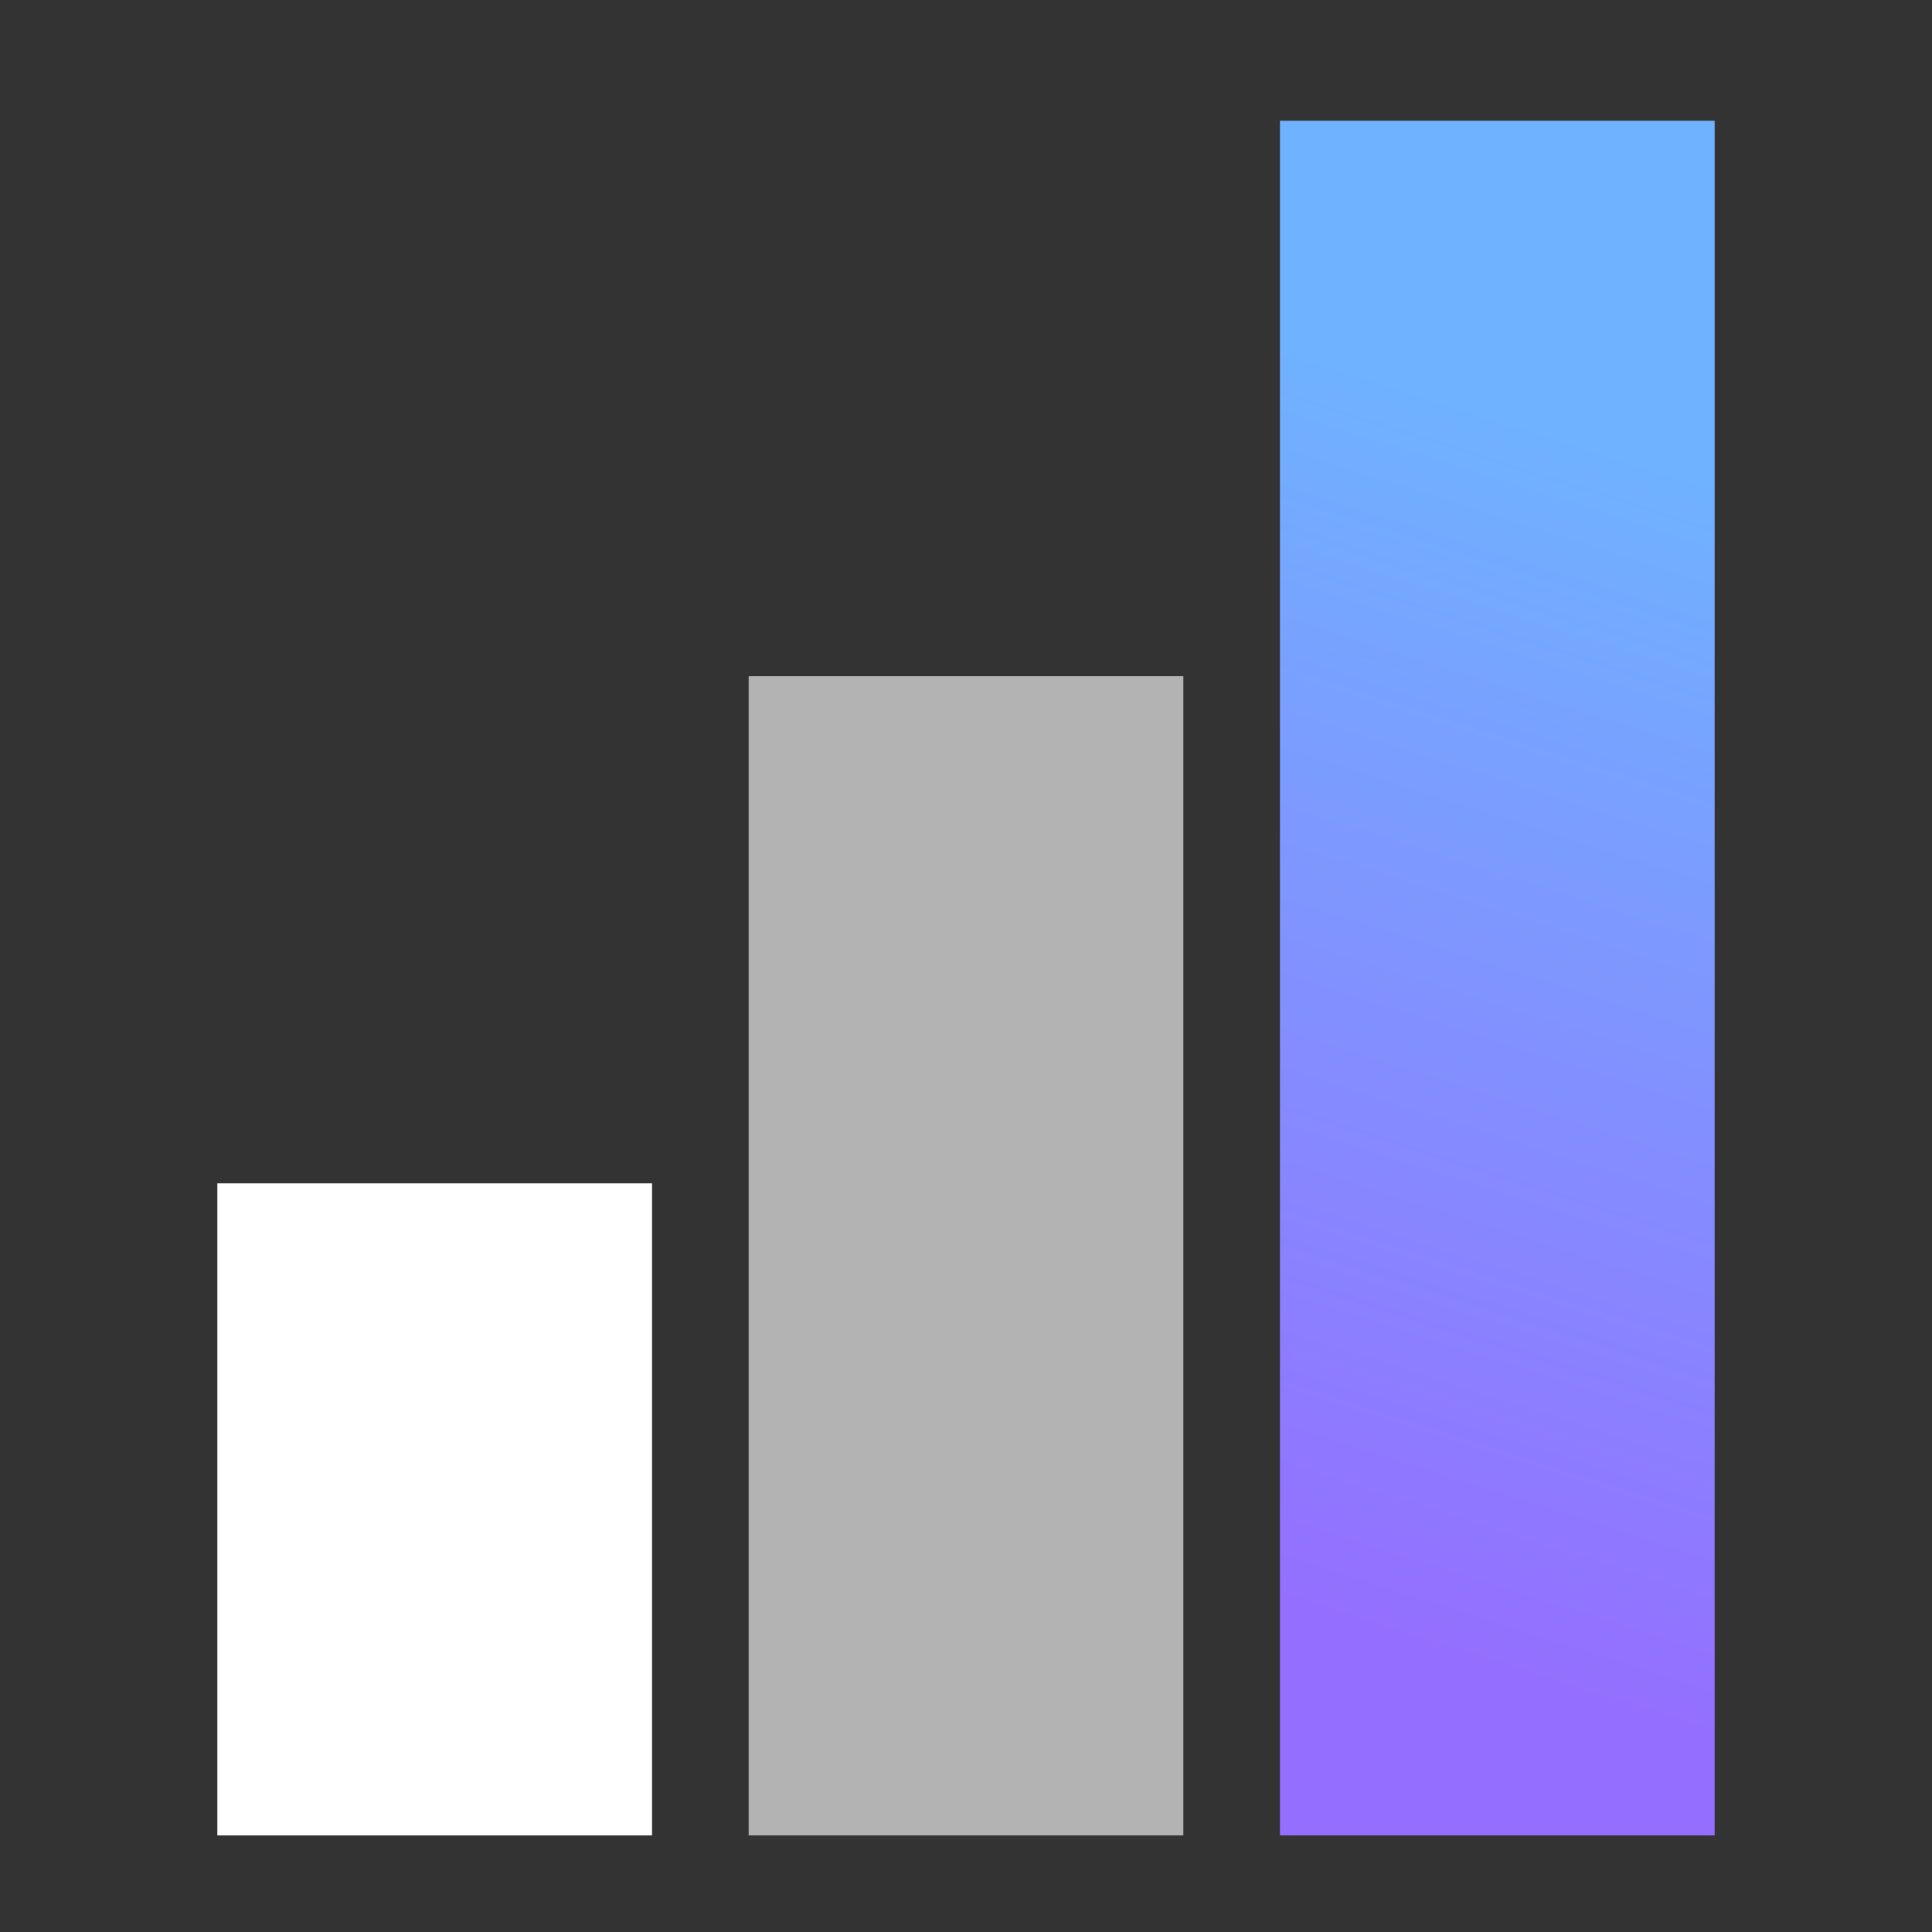
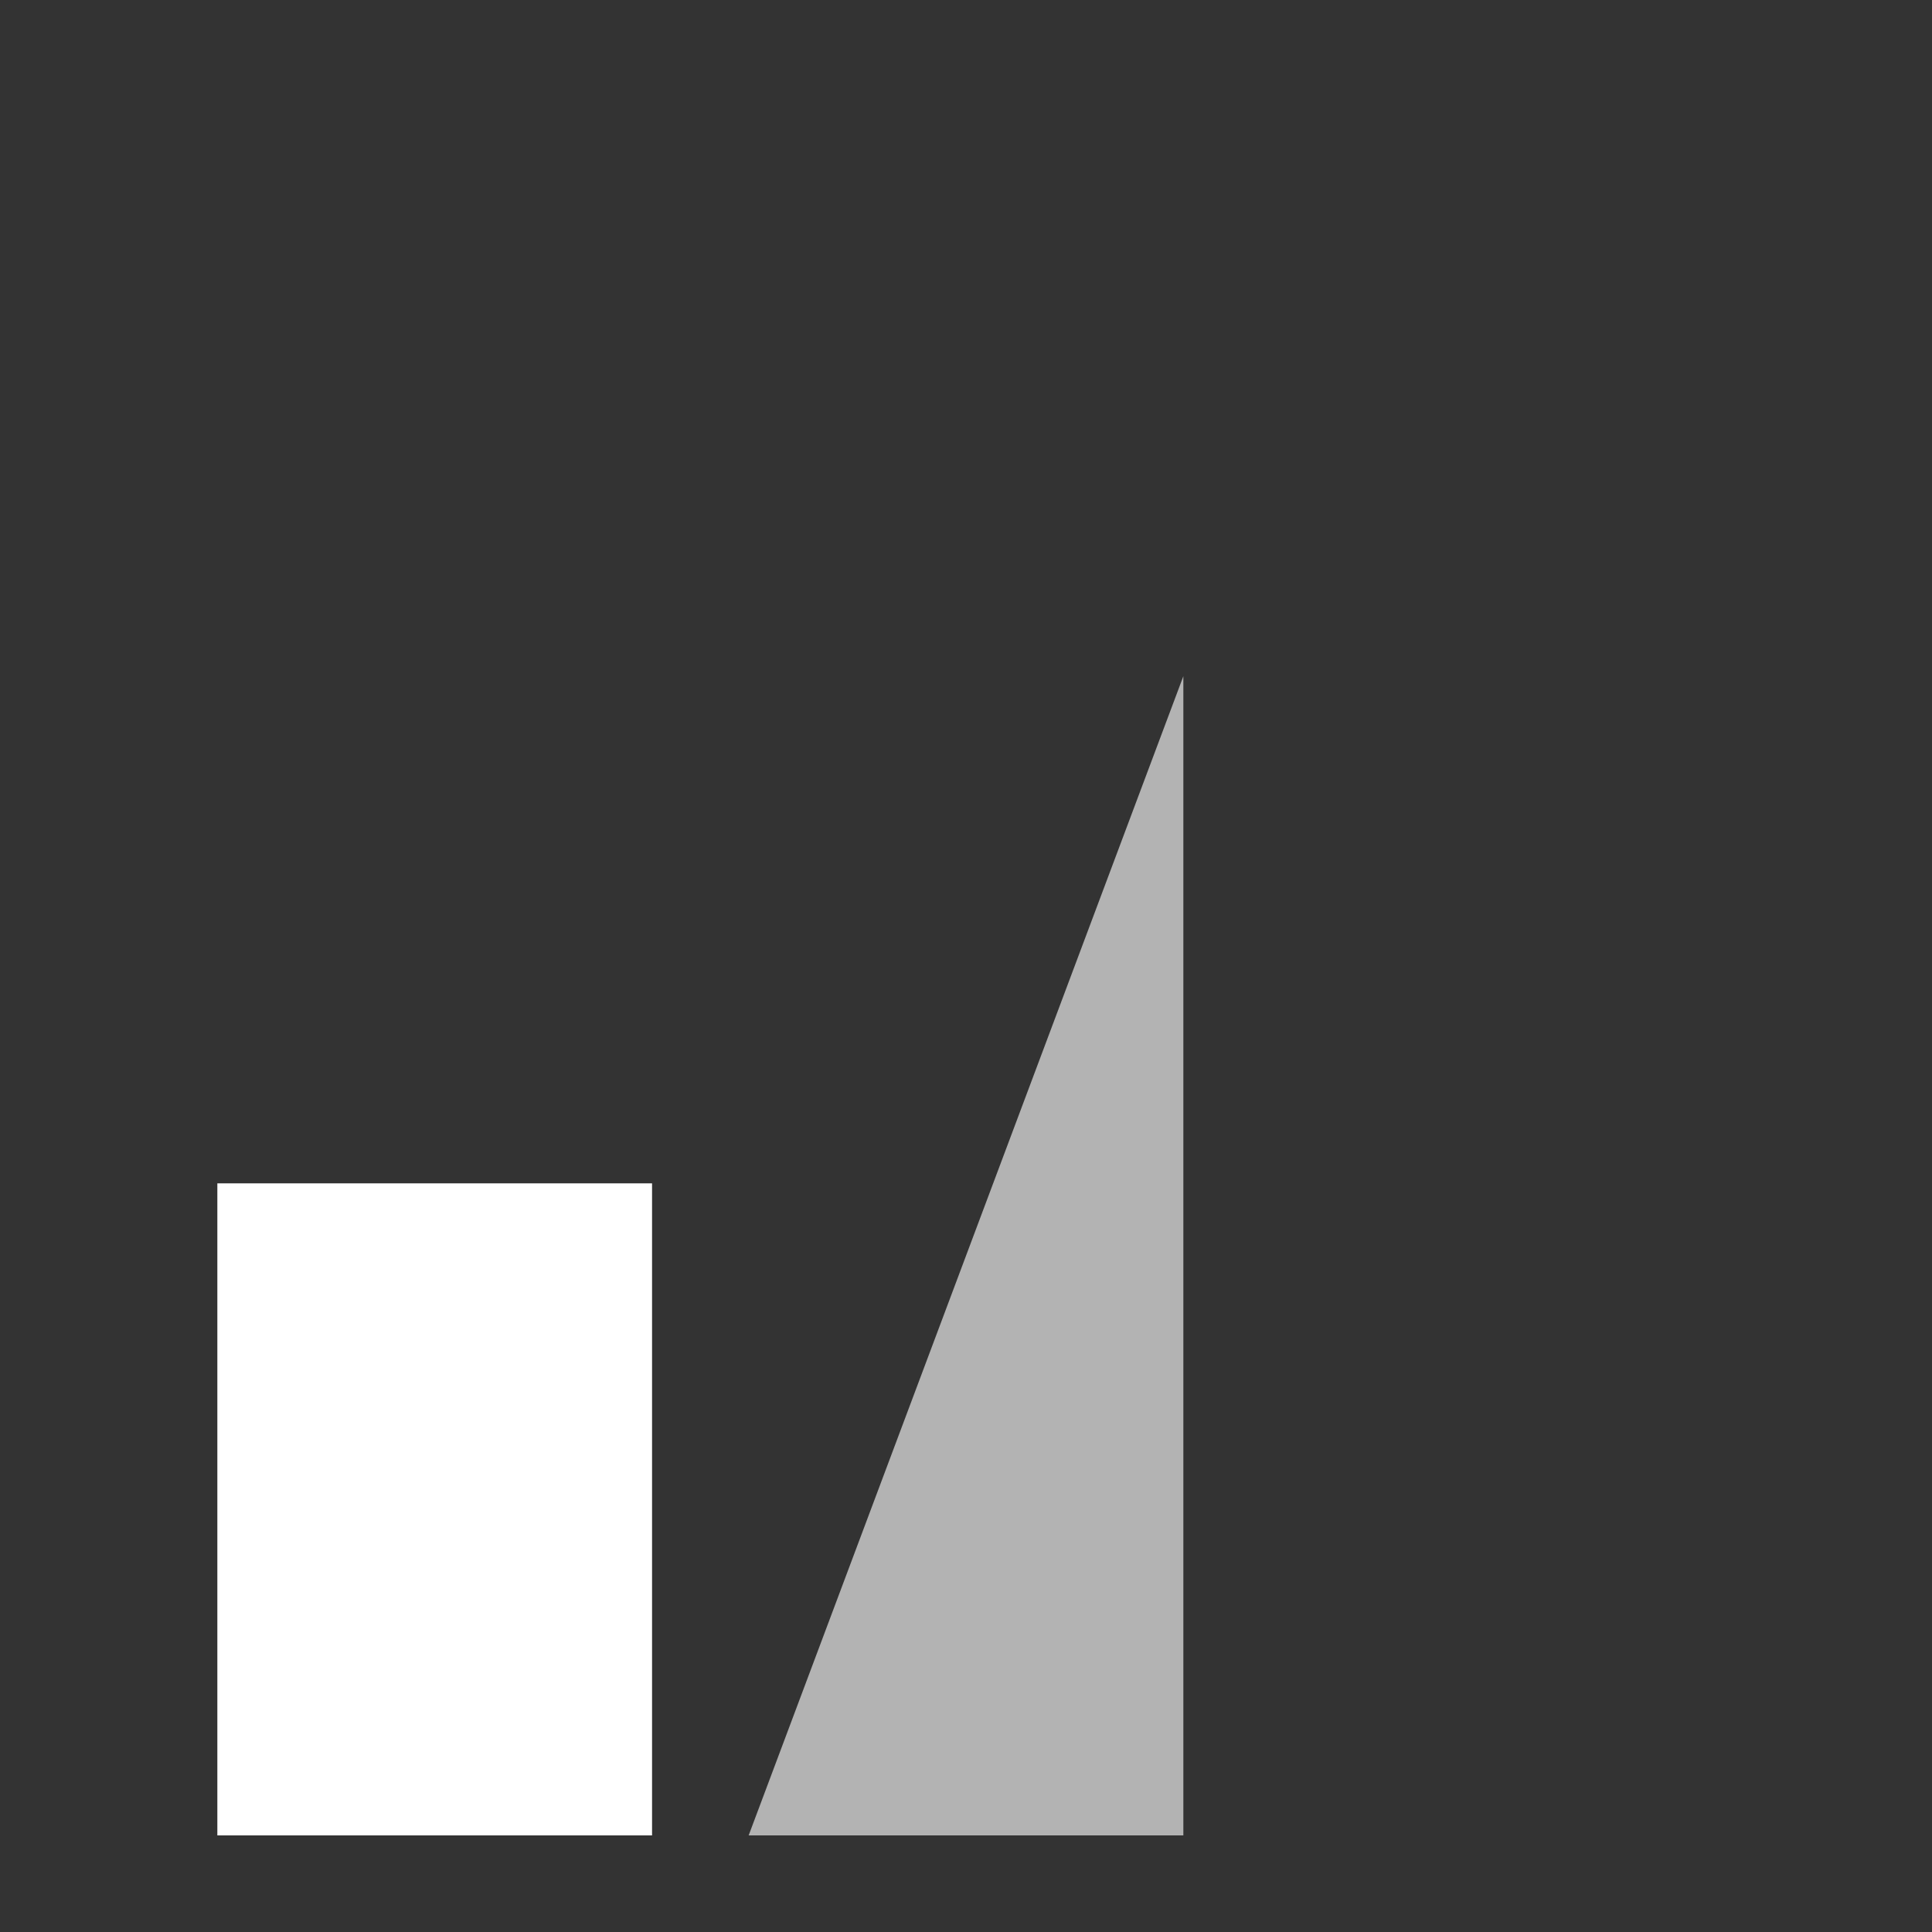
<svg xmlns="http://www.w3.org/2000/svg" width="80" height="80" fill="none">
  <rect width="100%" height="100%" fill="#333333" stroke="none" />
  <path fill="#fff" d="M27 49v27H9V49z" />
-   <path fill="#B3B3B3" d="M49 28v48H31V28z" />
-   <path fill="url(#a)" d="M71 5h71v18H71z" transform="rotate(90 71 5)" />
+   <path fill="#B3B3B3" d="M49 28v48H31z" />
  <defs>
    <linearGradient id="a" x1="85.947" x2="144.704" y1="5" y2="23.655" gradientUnits="userSpaceOnUse">
      <stop stop-color="#6FB2FF" />
      <stop offset=".805" stop-color="#946FFF" />
    </linearGradient>
  </defs>
</svg>